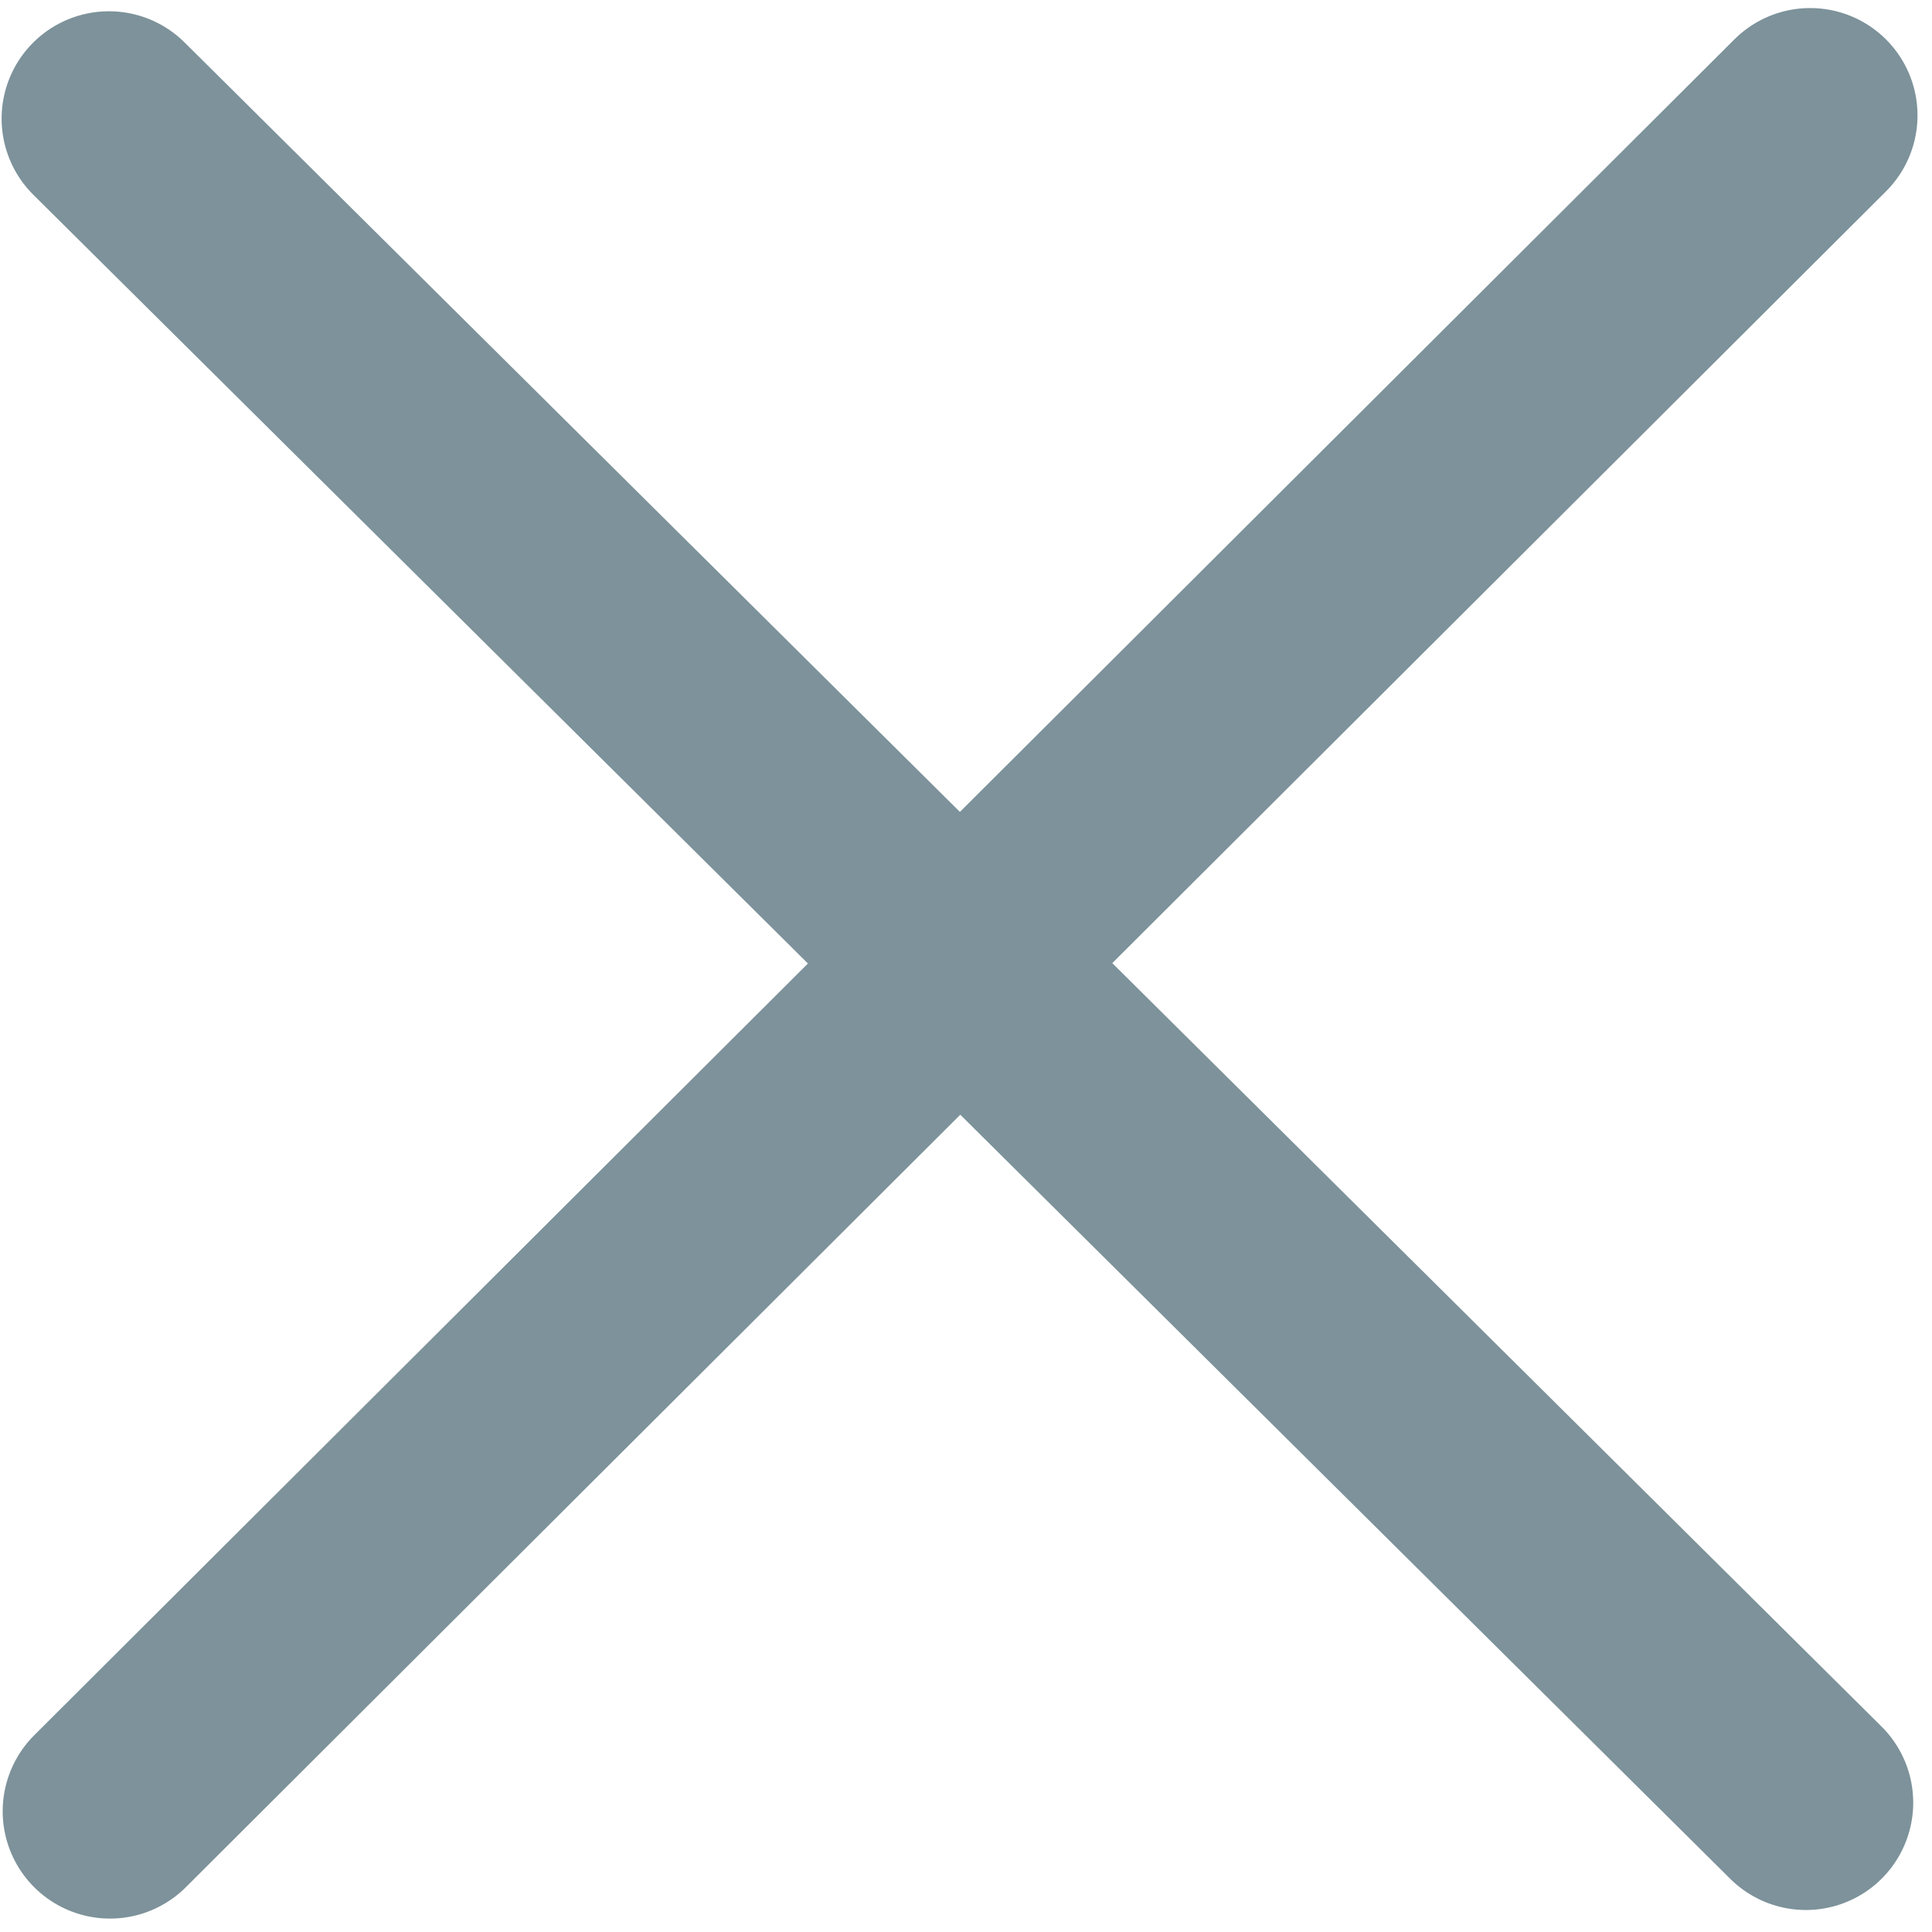
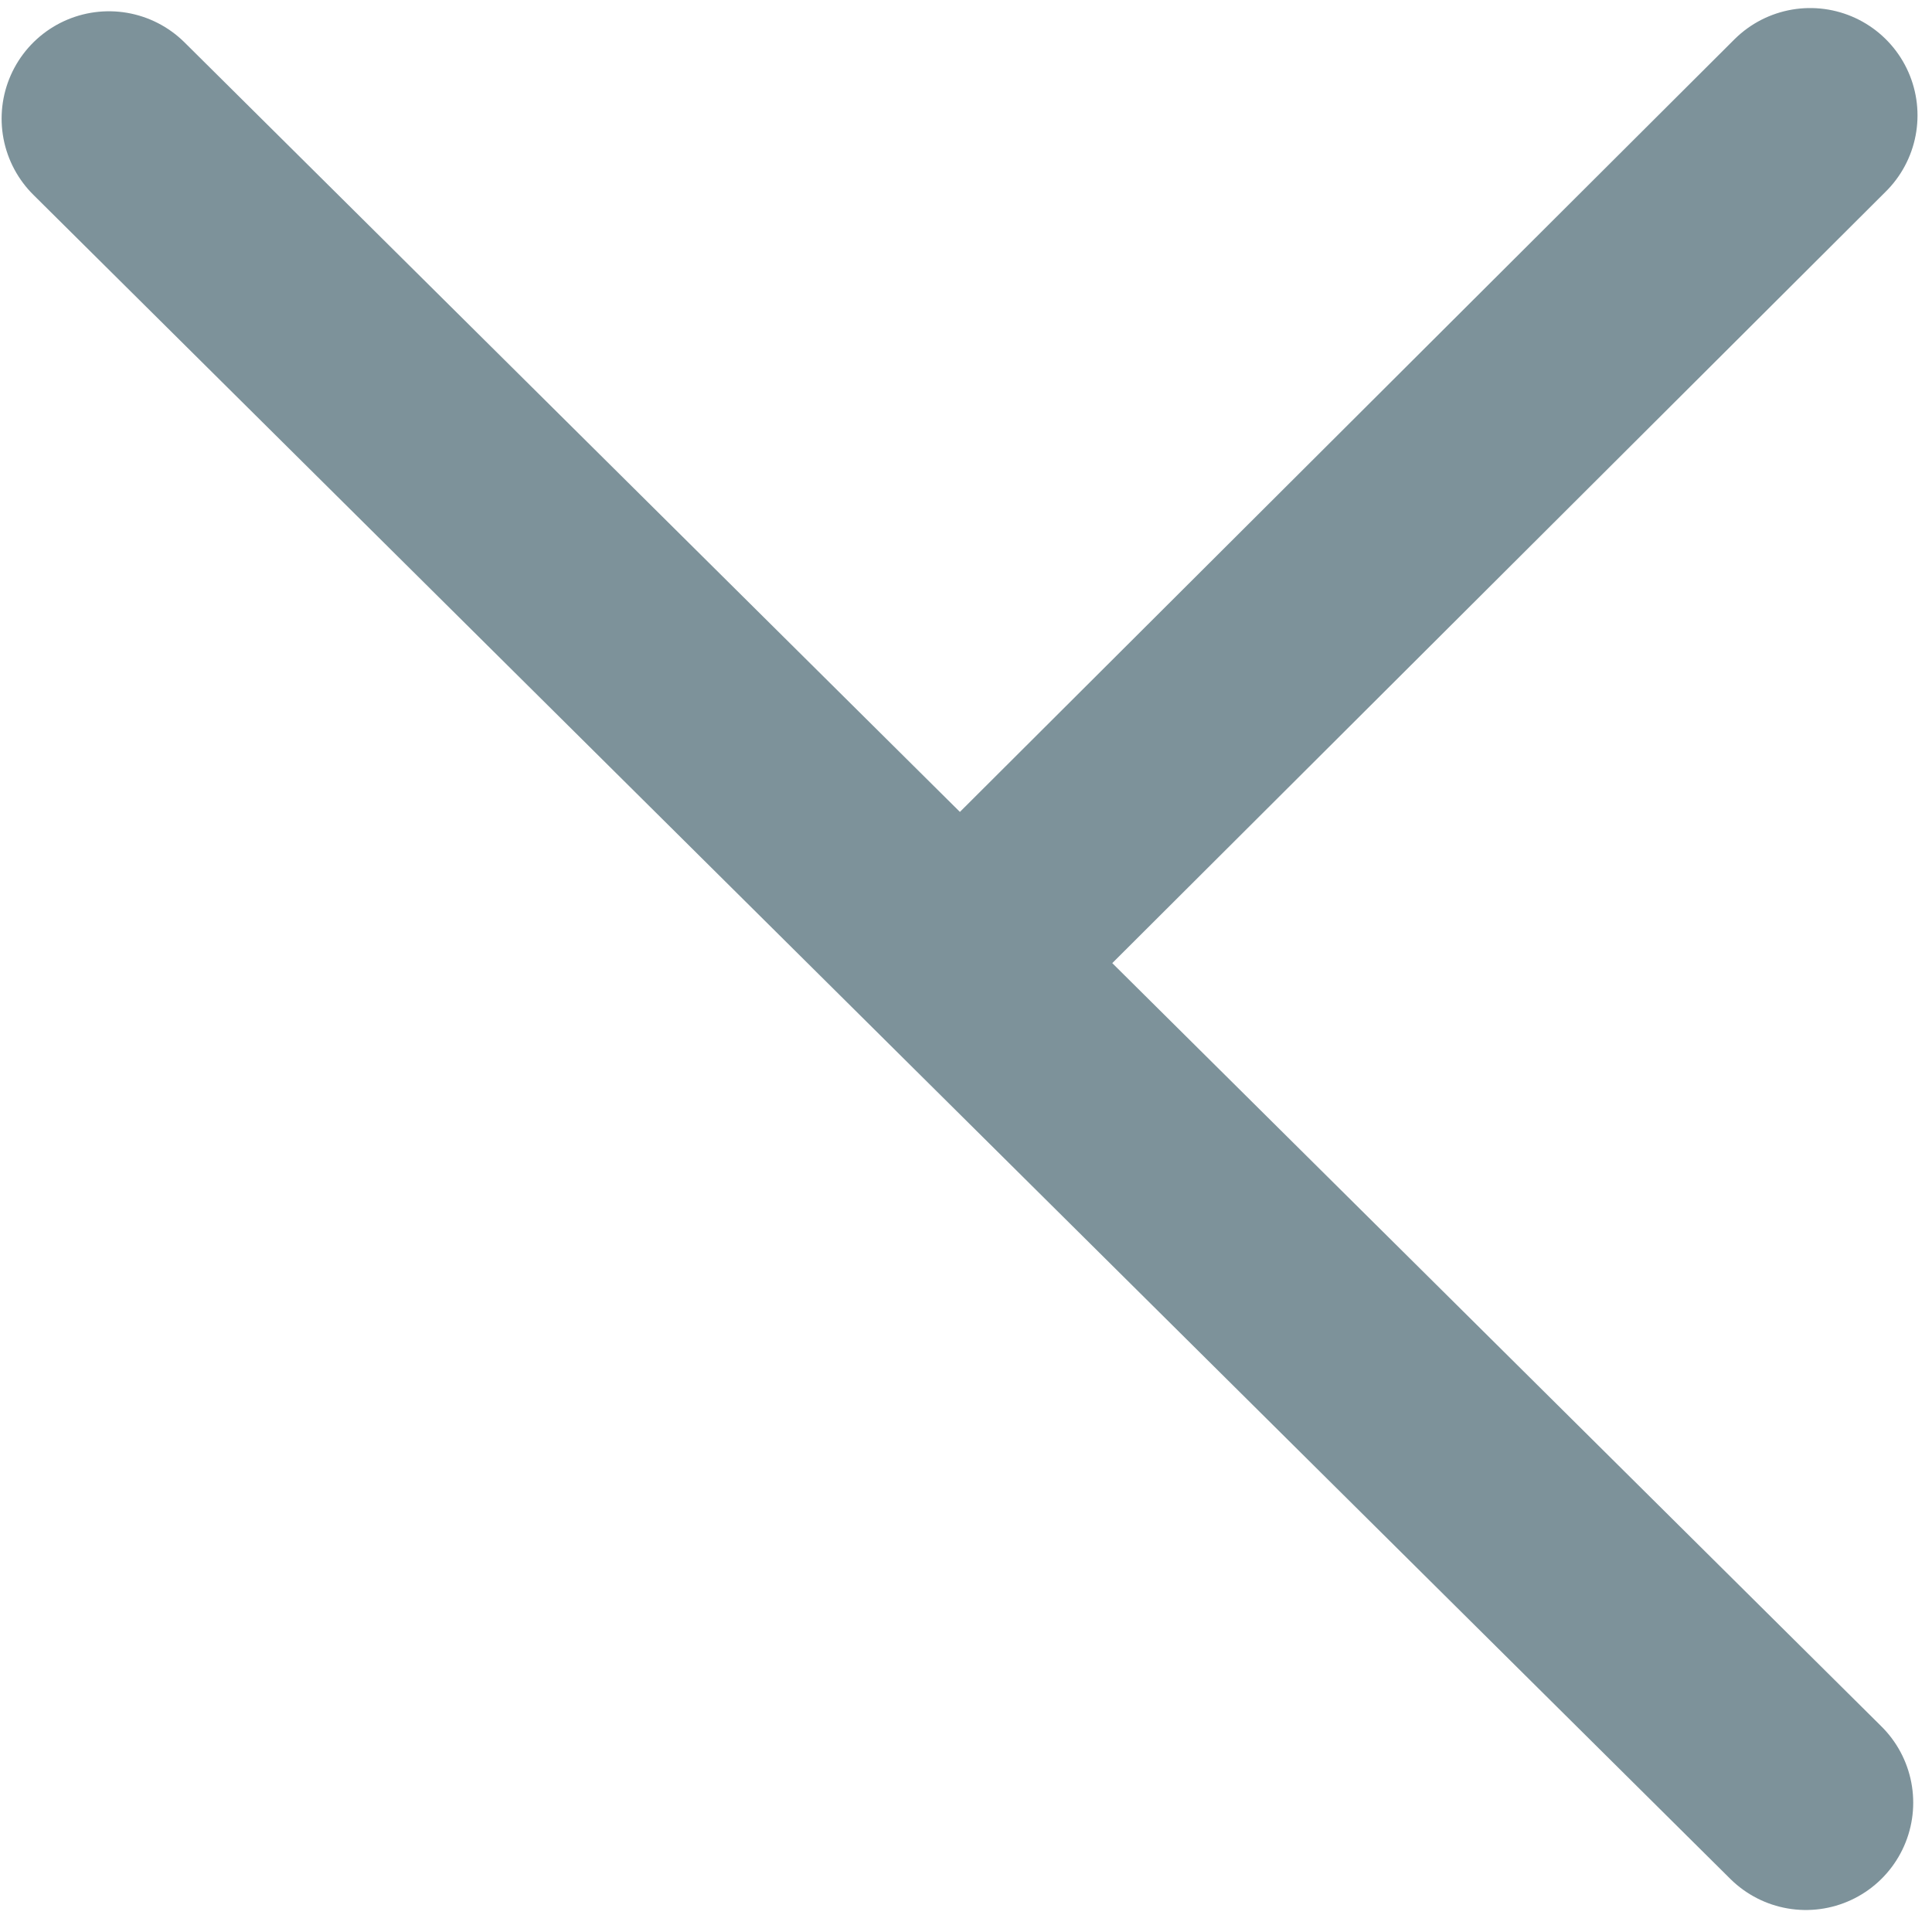
<svg xmlns="http://www.w3.org/2000/svg" version="1.1" id="Selected_Items" x="0px" y="0px" width="180px" height="180px" viewBox="0 0 180 180" enable-background="new 0 0 180 180" xml:space="preserve">
-   <path fill-rule="evenodd" clip-rule="evenodd" fill="none" stroke="#7D929A" stroke-width="20" stroke-linecap="round" stroke-linejoin="round" stroke-miterlimit="3" d="  M168.25,167.95l-78.8-78.2l-79.2,79 M10.15,11.05l79.3,78.7l79.2-79" />
+   <path fill-rule="evenodd" clip-rule="evenodd" fill="none" stroke="#7D929A" stroke-width="20" stroke-linecap="round" stroke-linejoin="round" stroke-miterlimit="3" d="  M168.25,167.95l-78.8-78.2M10.15,11.05l79.3,78.7l79.2-79" />
</svg>